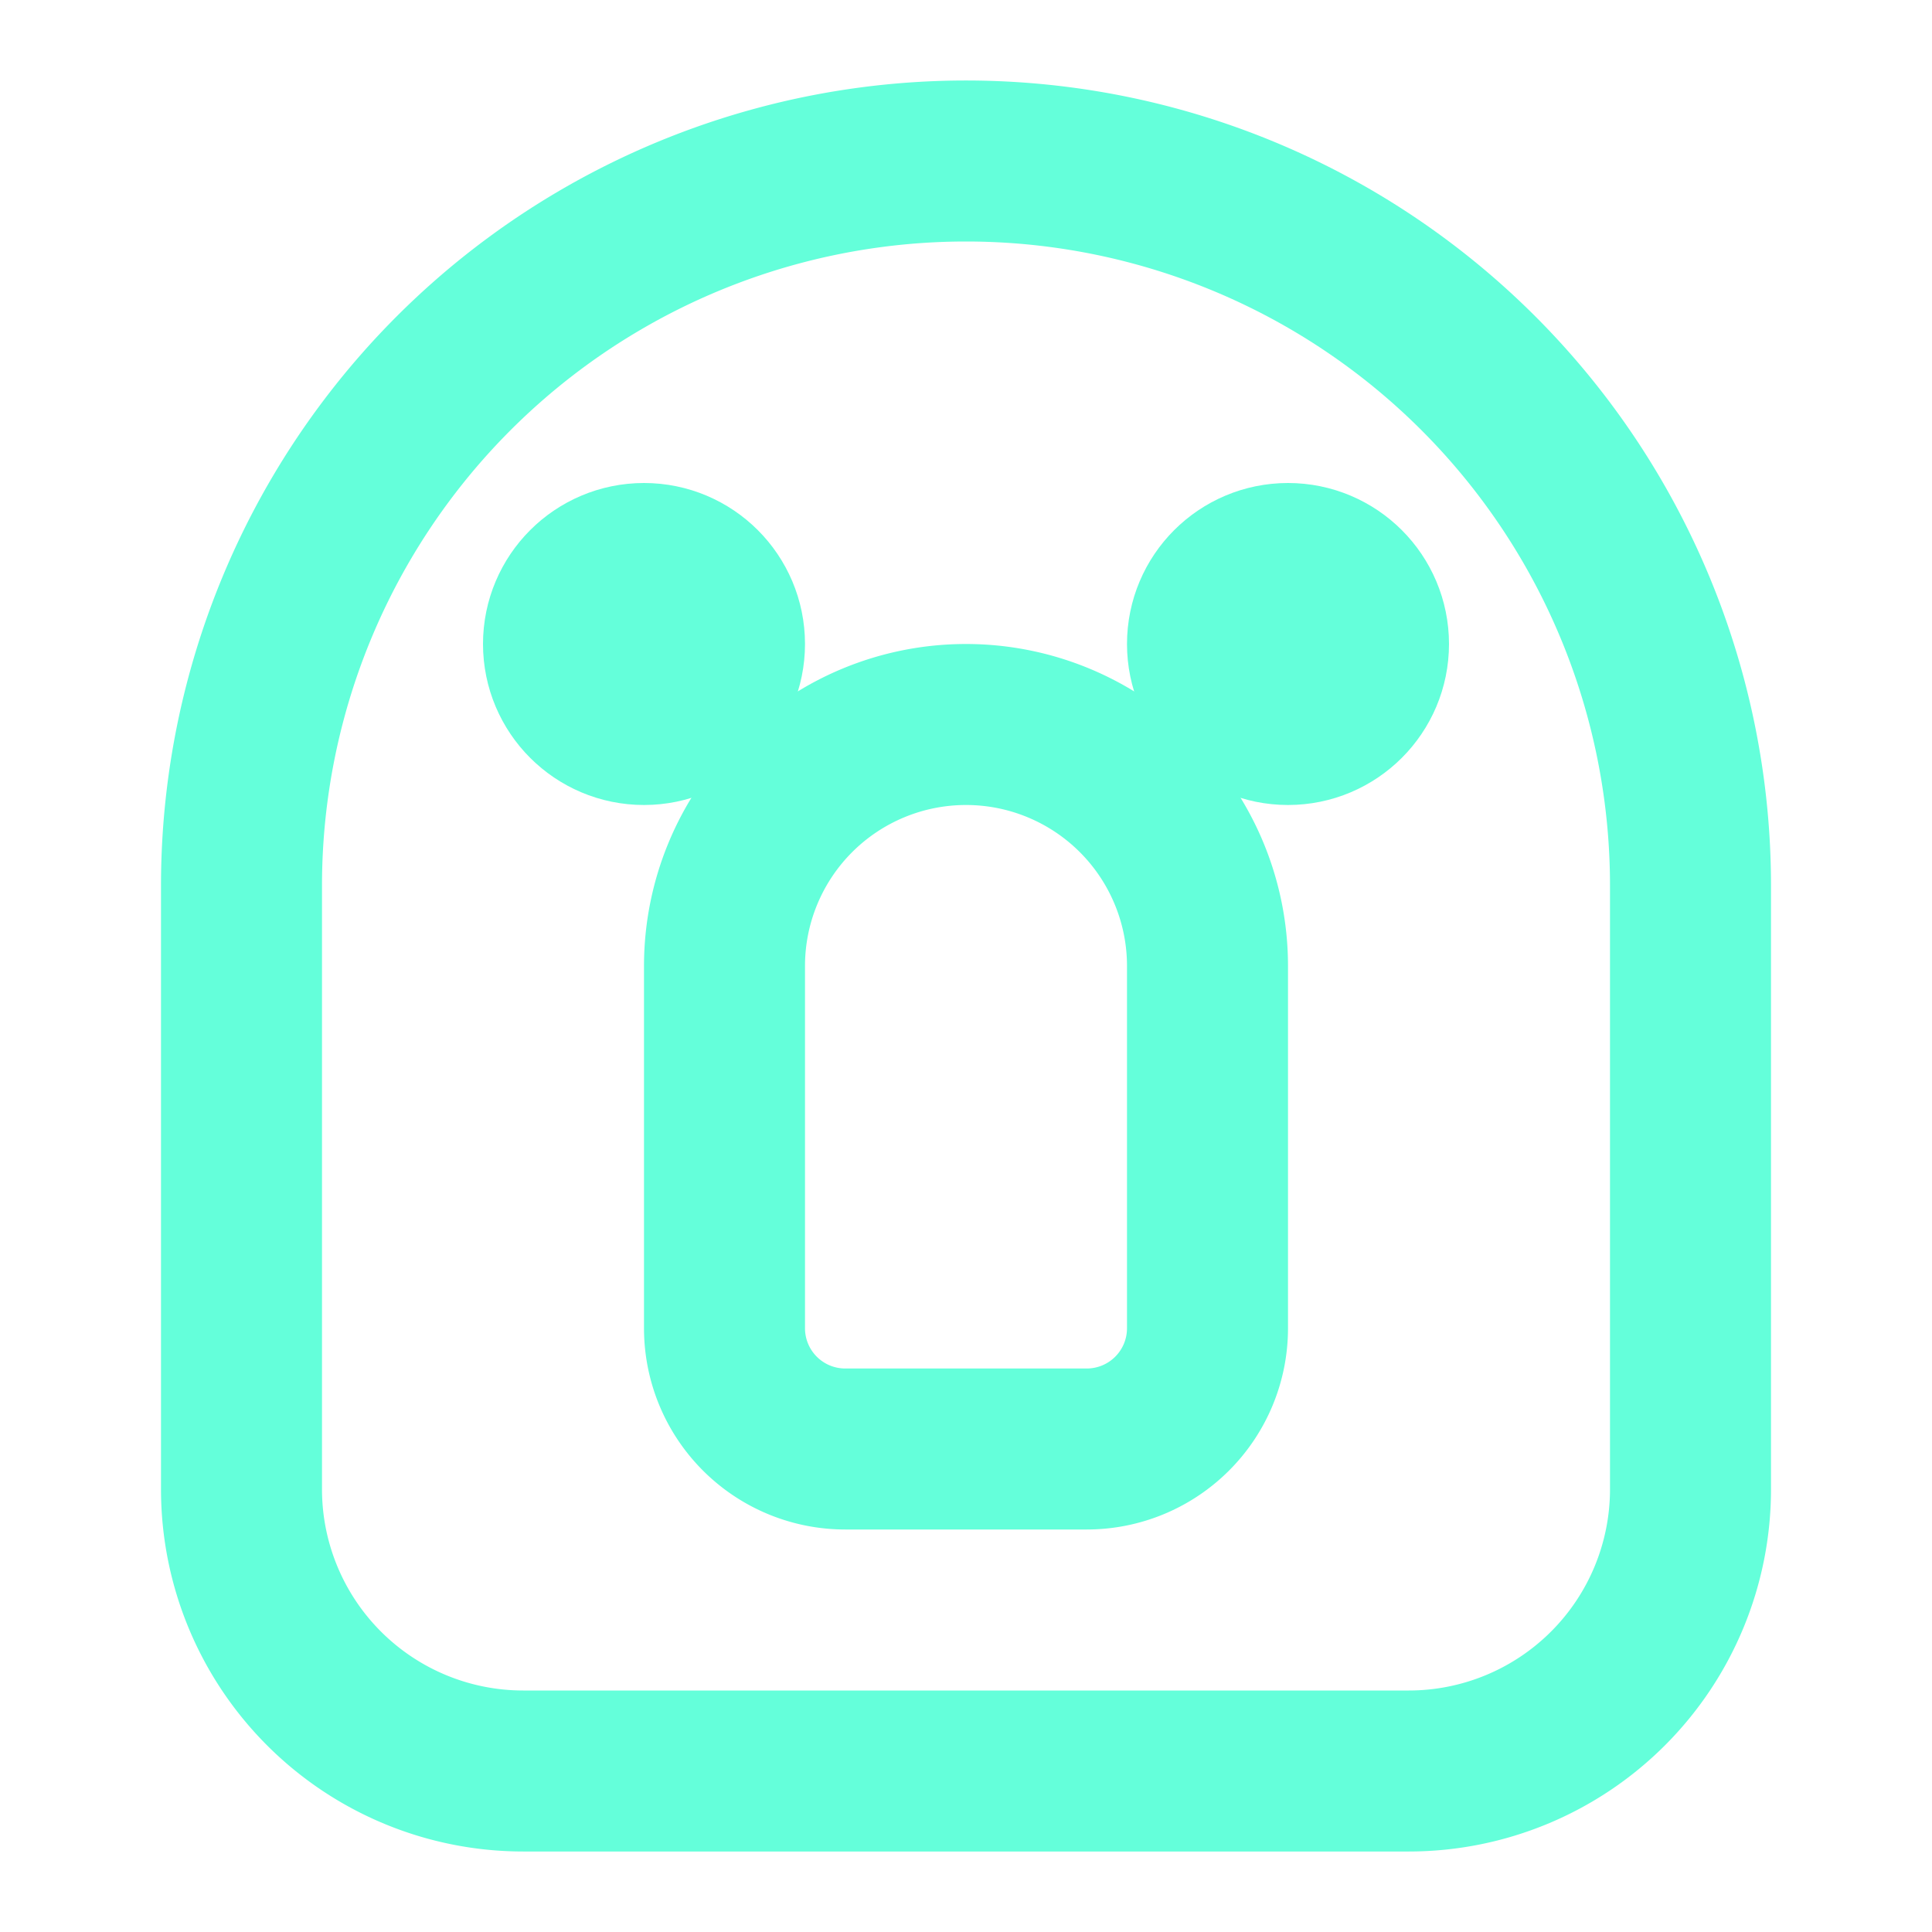
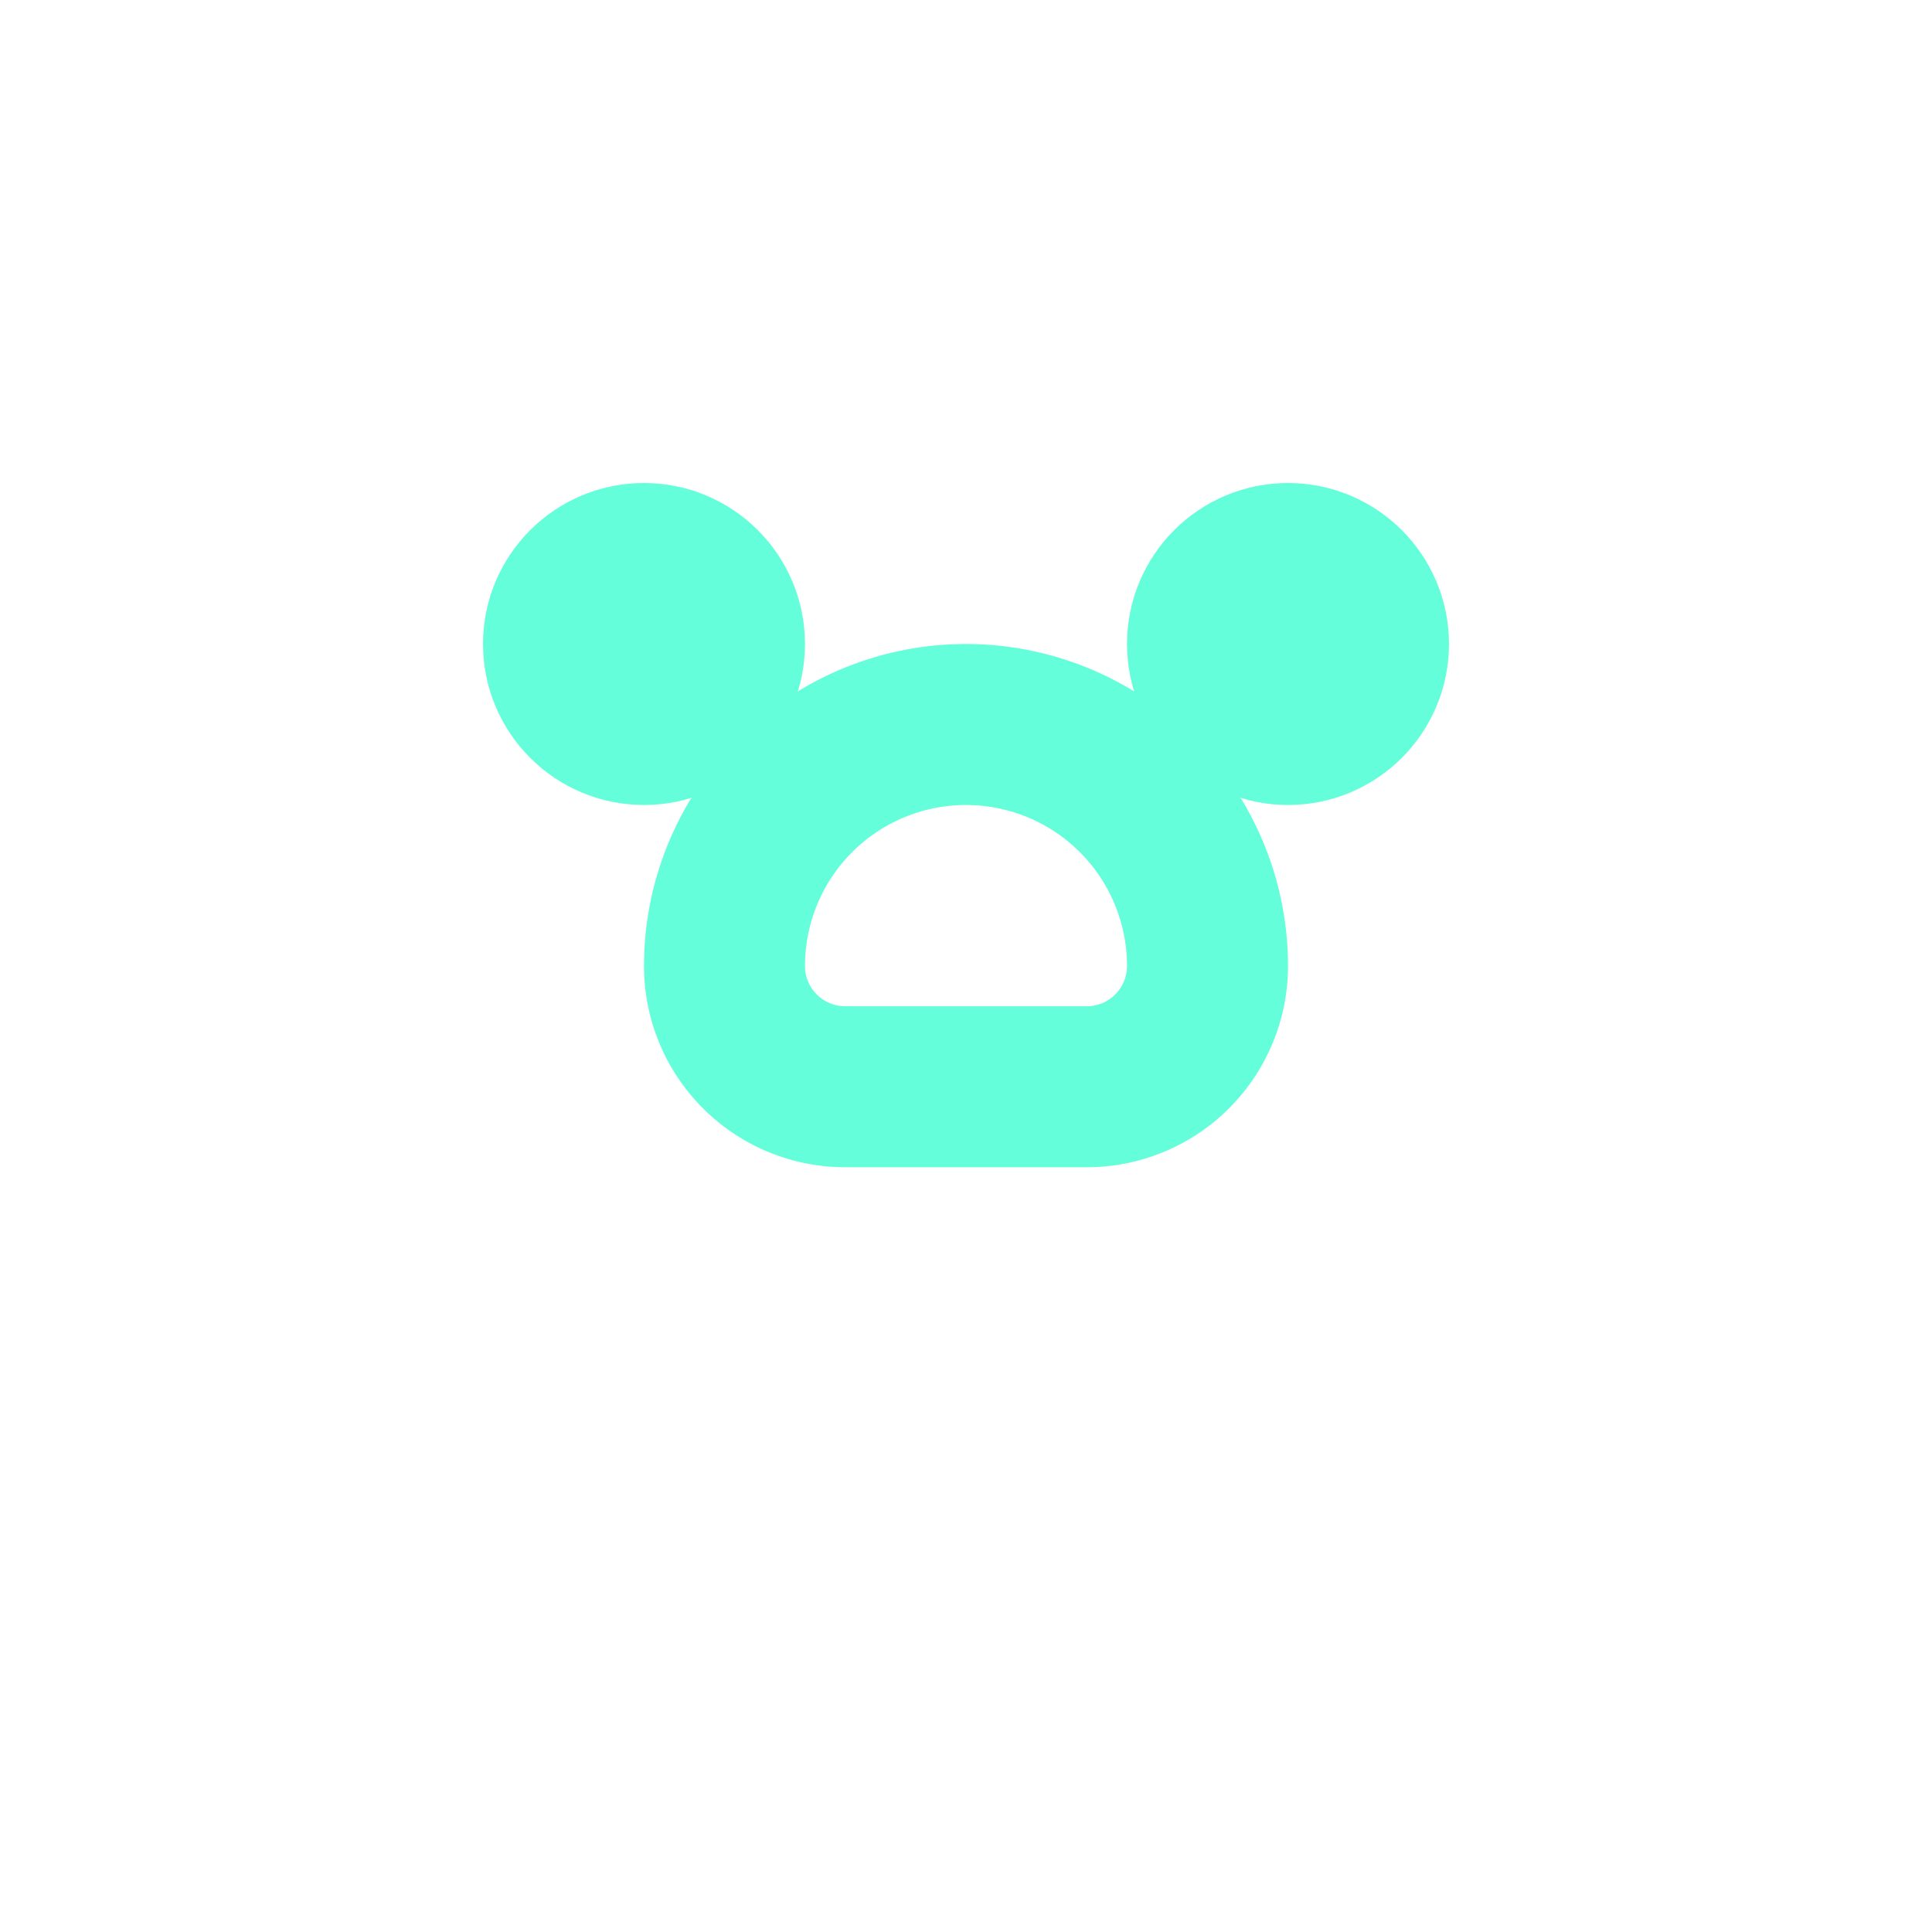
<svg xmlns="http://www.w3.org/2000/svg" viewBox="0 0 24 24" fill="none" stroke="#64ffda" stroke-width="2" stroke-linecap="round" stroke-linejoin="round">
-   <path d="M12 2a9 9 0 0 0-9 9v7.5a3.5 3.5 0 0 0 3.5 3.5h11a3.5 3.5 0 0 0 3.5-3.5V11a9 9 0 0 0-9-9z" />
-   <path d="M12 9a3 3 0 0 0-3 3v4.5a1.5 1.5 0 0 0 1.5 1.5h3a1.5 1.5 0 0 0 1.5-1.5V12a3 3 0 0 0-3-3z" />
+   <path d="M12 9a3 3 0 0 0-3 3a1.5 1.5 0 0 0 1.5 1.5h3a1.5 1.5 0 0 0 1.5-1.5V12a3 3 0 0 0-3-3z" />
  <circle cx="8" cy="8" r="1" />
  <circle cx="16" cy="8" r="1" />
</svg>